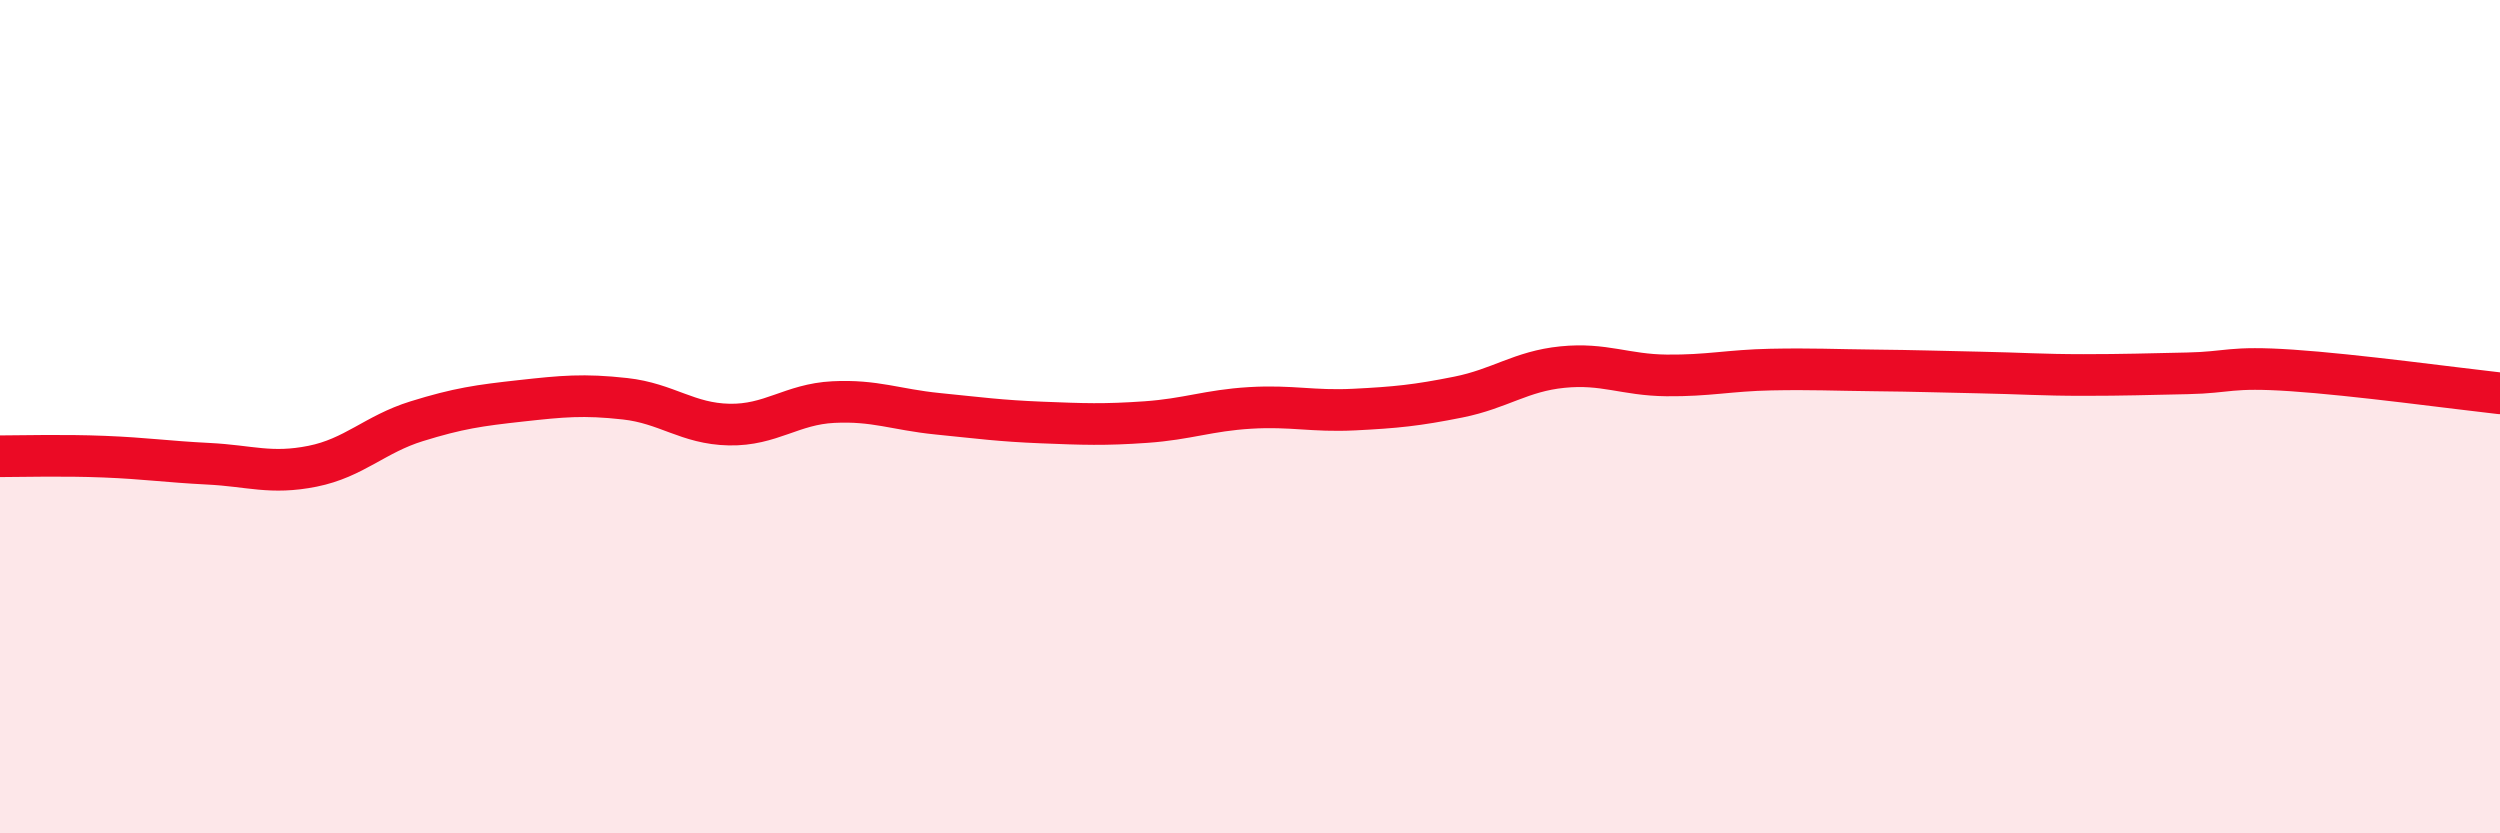
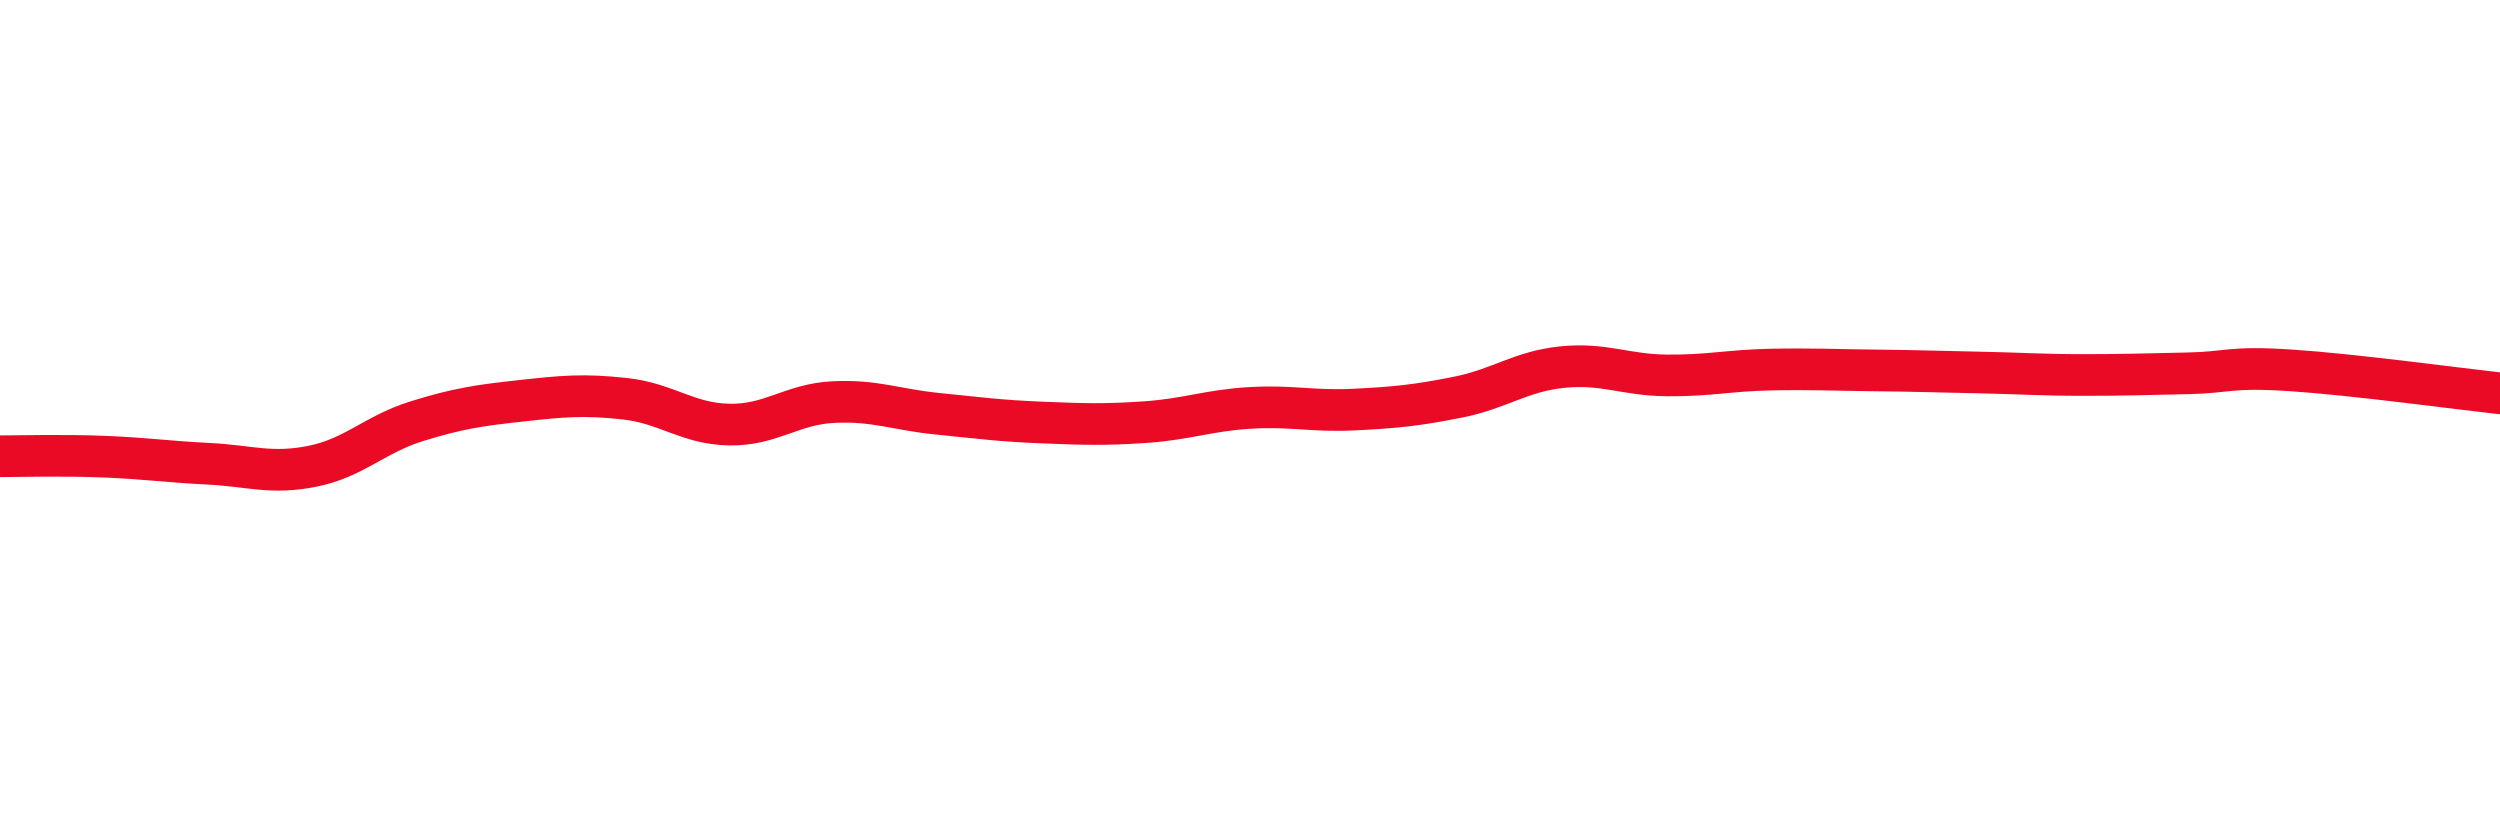
<svg xmlns="http://www.w3.org/2000/svg" width="60" height="20" viewBox="0 0 60 20">
-   <path d="M 0,10.95 C 0.5,10.95 1.5,10.92 2.5,10.96 C 3.5,11 4,11.08 5,11.13 C 6,11.18 6.5,11.39 7.5,11.19 C 8.5,10.99 9,10.42 10,10.11 C 11,9.8 11.5,9.73 12.5,9.62 C 13.5,9.51 14,9.46 15,9.57 C 16,9.68 16.5,10.17 17.5,10.19 C 18.5,10.21 19,9.7 20,9.65 C 21,9.6 21.5,9.83 22.5,9.93 C 23.5,10.03 24,10.1 25,10.14 C 26,10.18 26.5,10.2 27.5,10.13 C 28.5,10.06 29,9.85 30,9.79 C 31,9.73 31.5,9.88 32.5,9.83 C 33.5,9.78 34,9.73 35,9.53 C 36,9.33 36.5,8.91 37.5,8.81 C 38.5,8.71 39,9 40,9.01 C 41,9.02 41.5,8.89 42.5,8.87 C 43.5,8.85 44,8.88 45,8.89 C 46,8.9 46.5,8.92 47.5,8.94 C 48.5,8.96 49,9 50,9 C 51,9 51.5,8.98 52.5,8.96 C 53.5,8.94 53.5,8.79 55,8.89 C 56.5,8.99 59,9.33 60,9.44L60 20L0 20Z" fill="#EB0A25" opacity="0.1" stroke-linecap="round" stroke-linejoin="round" />
  <path d="M 0,10.95 C 0.5,10.95 1.5,10.92 2.5,10.96 C 3.5,11 4,11.08 5,11.13 C 6,11.18 6.5,11.39 7.5,11.19 C 8.5,10.99 9,10.42 10,10.11 C 11,9.8 11.5,9.73 12.5,9.62 C 13.5,9.51 14,9.46 15,9.57 C 16,9.68 16.5,10.17 17.5,10.19 C 18.5,10.21 19,9.7 20,9.65 C 21,9.6 21.5,9.83 22.5,9.93 C 23.5,10.03 24,10.1 25,10.14 C 26,10.18 26.5,10.2 27.5,10.13 C 28.5,10.06 29,9.85 30,9.79 C 31,9.73 31.5,9.88 32.5,9.83 C 33.5,9.78 34,9.73 35,9.53 C 36,9.33 36.5,8.91 37.5,8.81 C 38.5,8.71 39,9 40,9.01 C 41,9.02 41.5,8.89 42.5,8.87 C 43.5,8.85 44,8.88 45,8.89 C 46,8.9 46.5,8.92 47.5,8.94 C 48.5,8.96 49,9 50,9 C 51,9 51.5,8.98 52.5,8.96 C 53.5,8.94 53.5,8.79 55,8.89 C 56.5,8.99 59,9.33 60,9.44" stroke="#EB0A25" stroke-width="1" fill="none" stroke-linecap="round" stroke-linejoin="round" />
</svg>